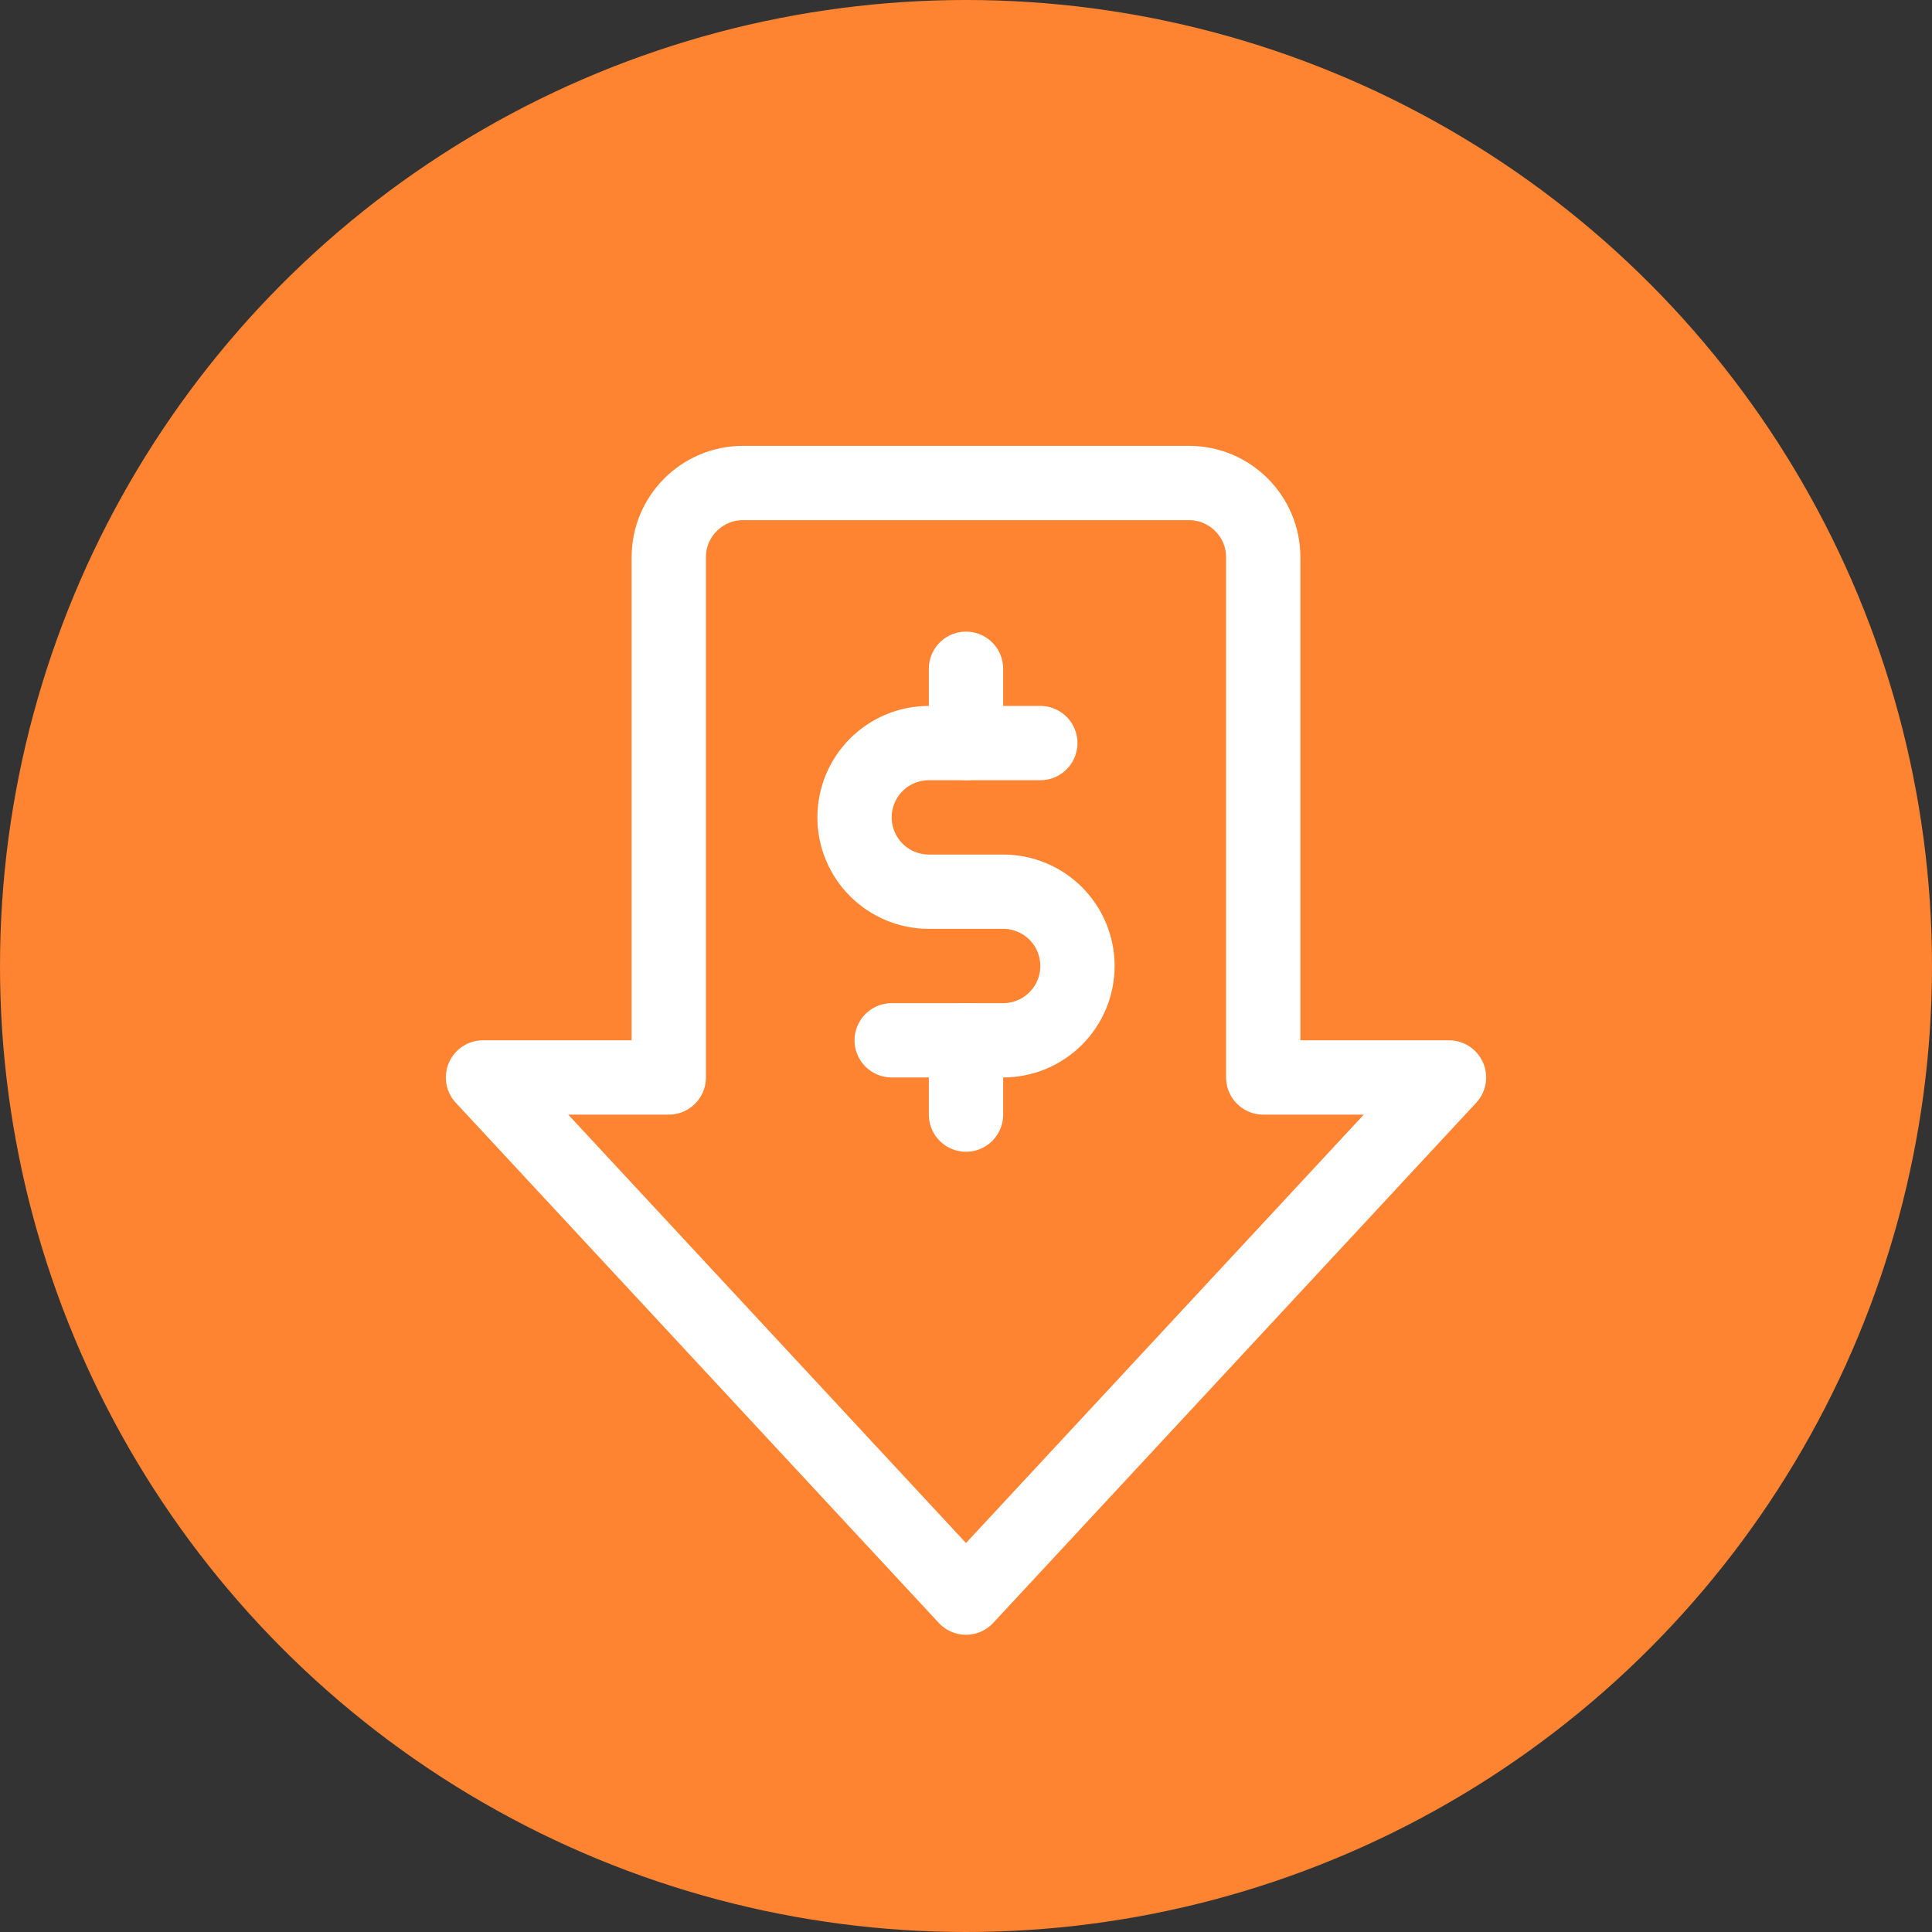
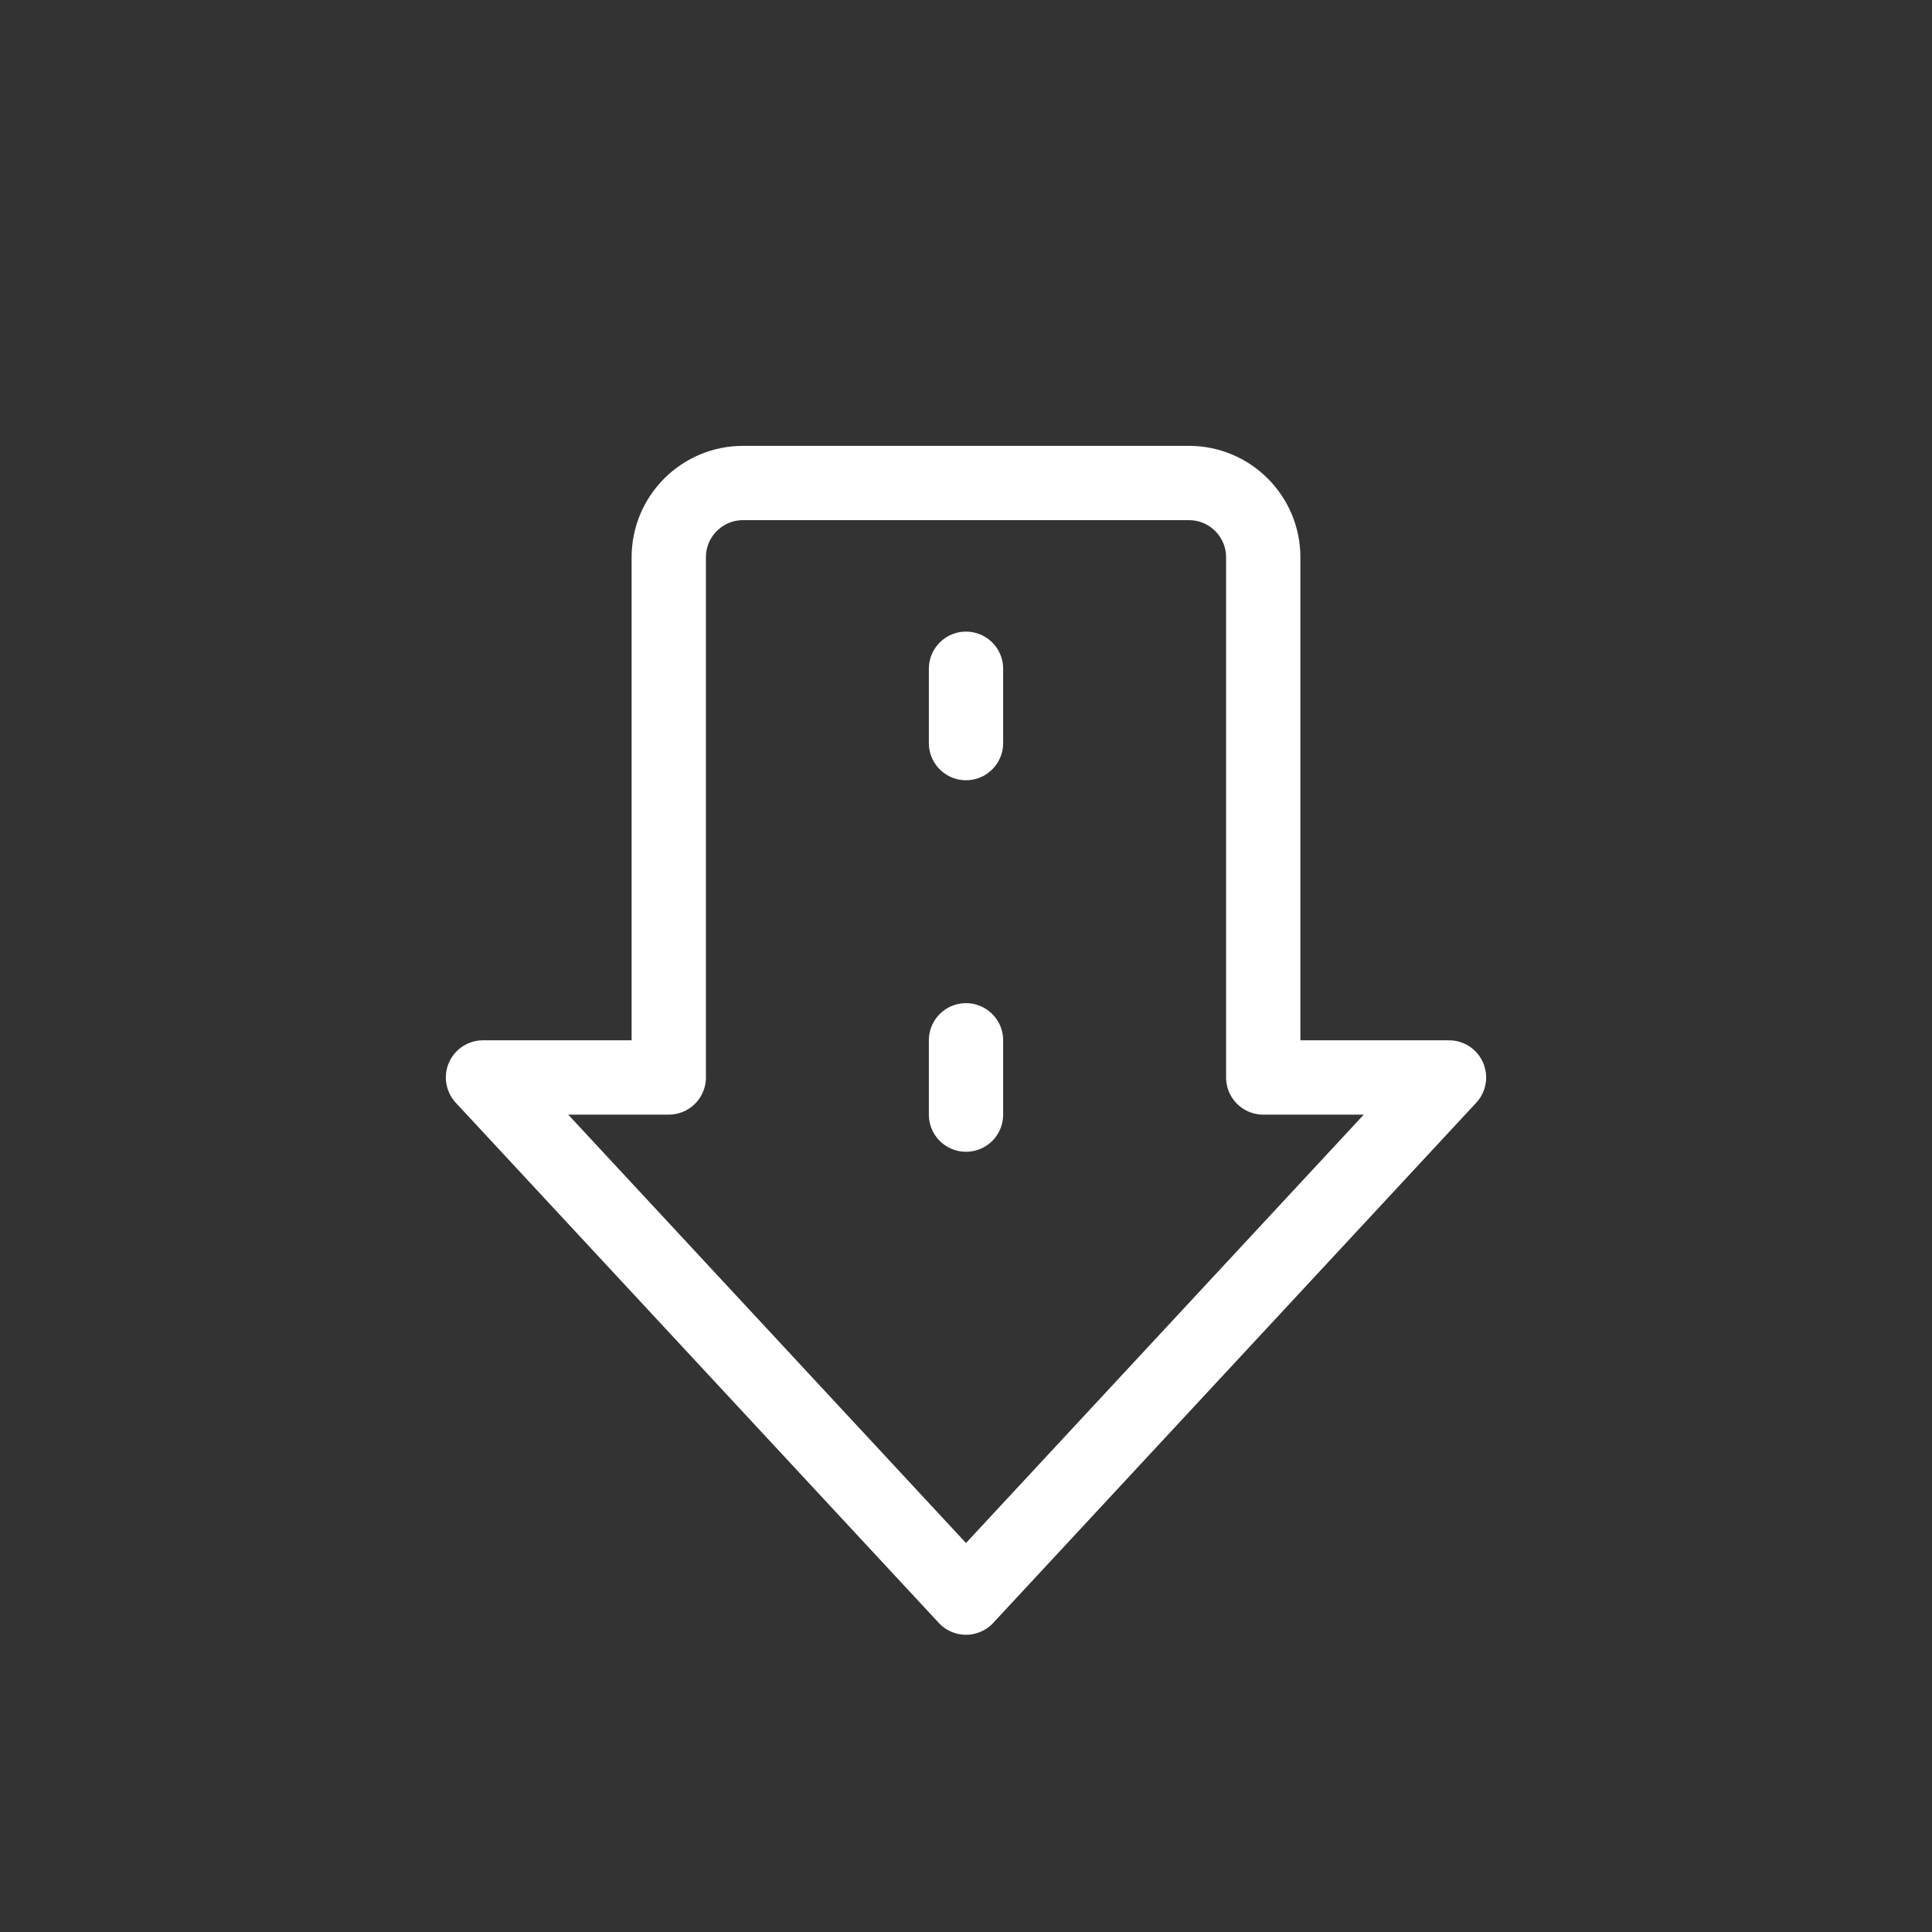
<svg xmlns="http://www.w3.org/2000/svg" width="52" height="52" viewBox="0 0 52 52" fill="none">
  <rect x="0" y="0" width="52" height="52" fill="#333333" stroke="none" />
-   <circle cx="26" cy="26" r="26" fill="#FF8431" />
  <path d="M34 15C34 13.895 33.104 13 32 13H20C18.895 13 18 13.895 18 15V29H13L26 43L39 29H34V15Z" stroke="white" stroke-width="2" stroke-miterlimit="10" stroke-linecap="round" stroke-linejoin="round" />
-   <path d="M28 20H25C24.47 20 23.961 20.21 23.586 20.585C23.211 20.96 23 21.47 23 22C23 22.53 23.211 23.039 23.586 23.414C23.961 23.789 24.47 24 25 24H27C27.53 24 28.039 24.21 28.414 24.585C28.79 24.96 29 25.47 29 26C29 26.53 28.79 27.039 28.414 27.414C28.039 27.789 27.53 28 27 28H24" stroke="white" stroke-width="2" stroke-miterlimit="10" stroke-linecap="round" stroke-linejoin="round" />
  <path d="M26 20V18" stroke="white" stroke-width="2" stroke-miterlimit="10" stroke-linecap="round" stroke-linejoin="round" />
  <path d="M26 30V28" stroke="white" stroke-width="2" stroke-miterlimit="10" stroke-linecap="round" stroke-linejoin="round" />
</svg>